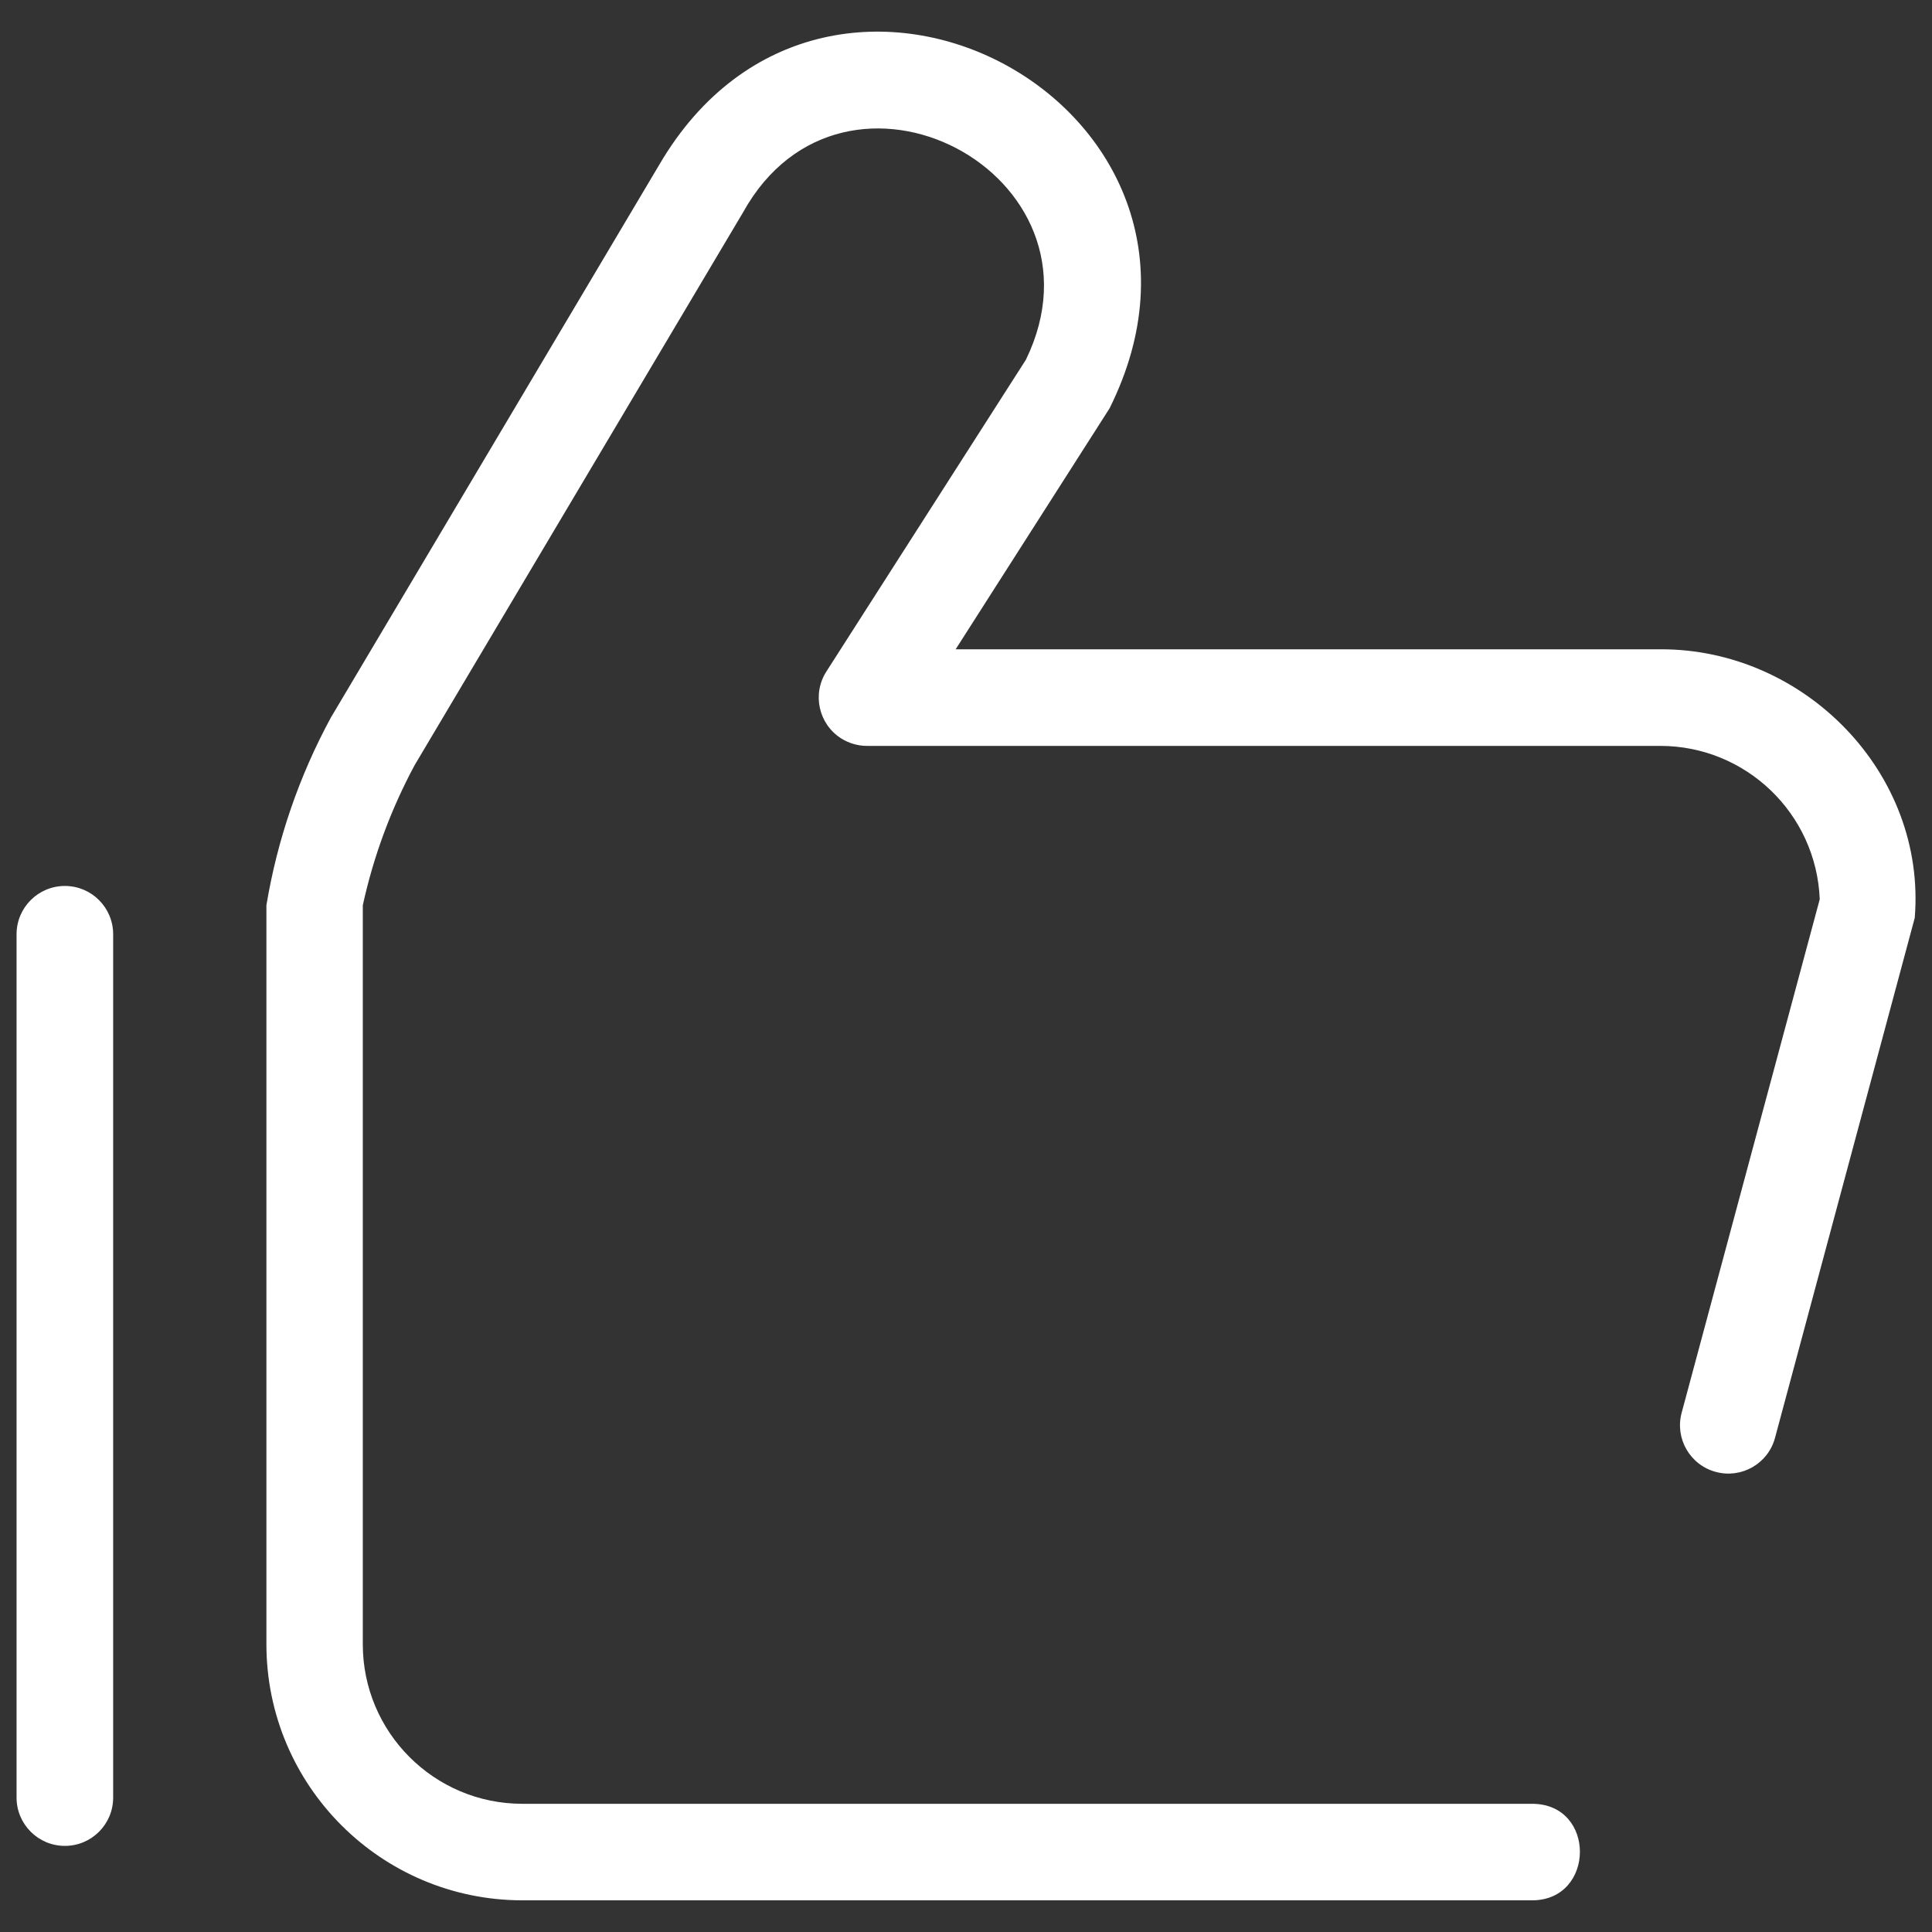
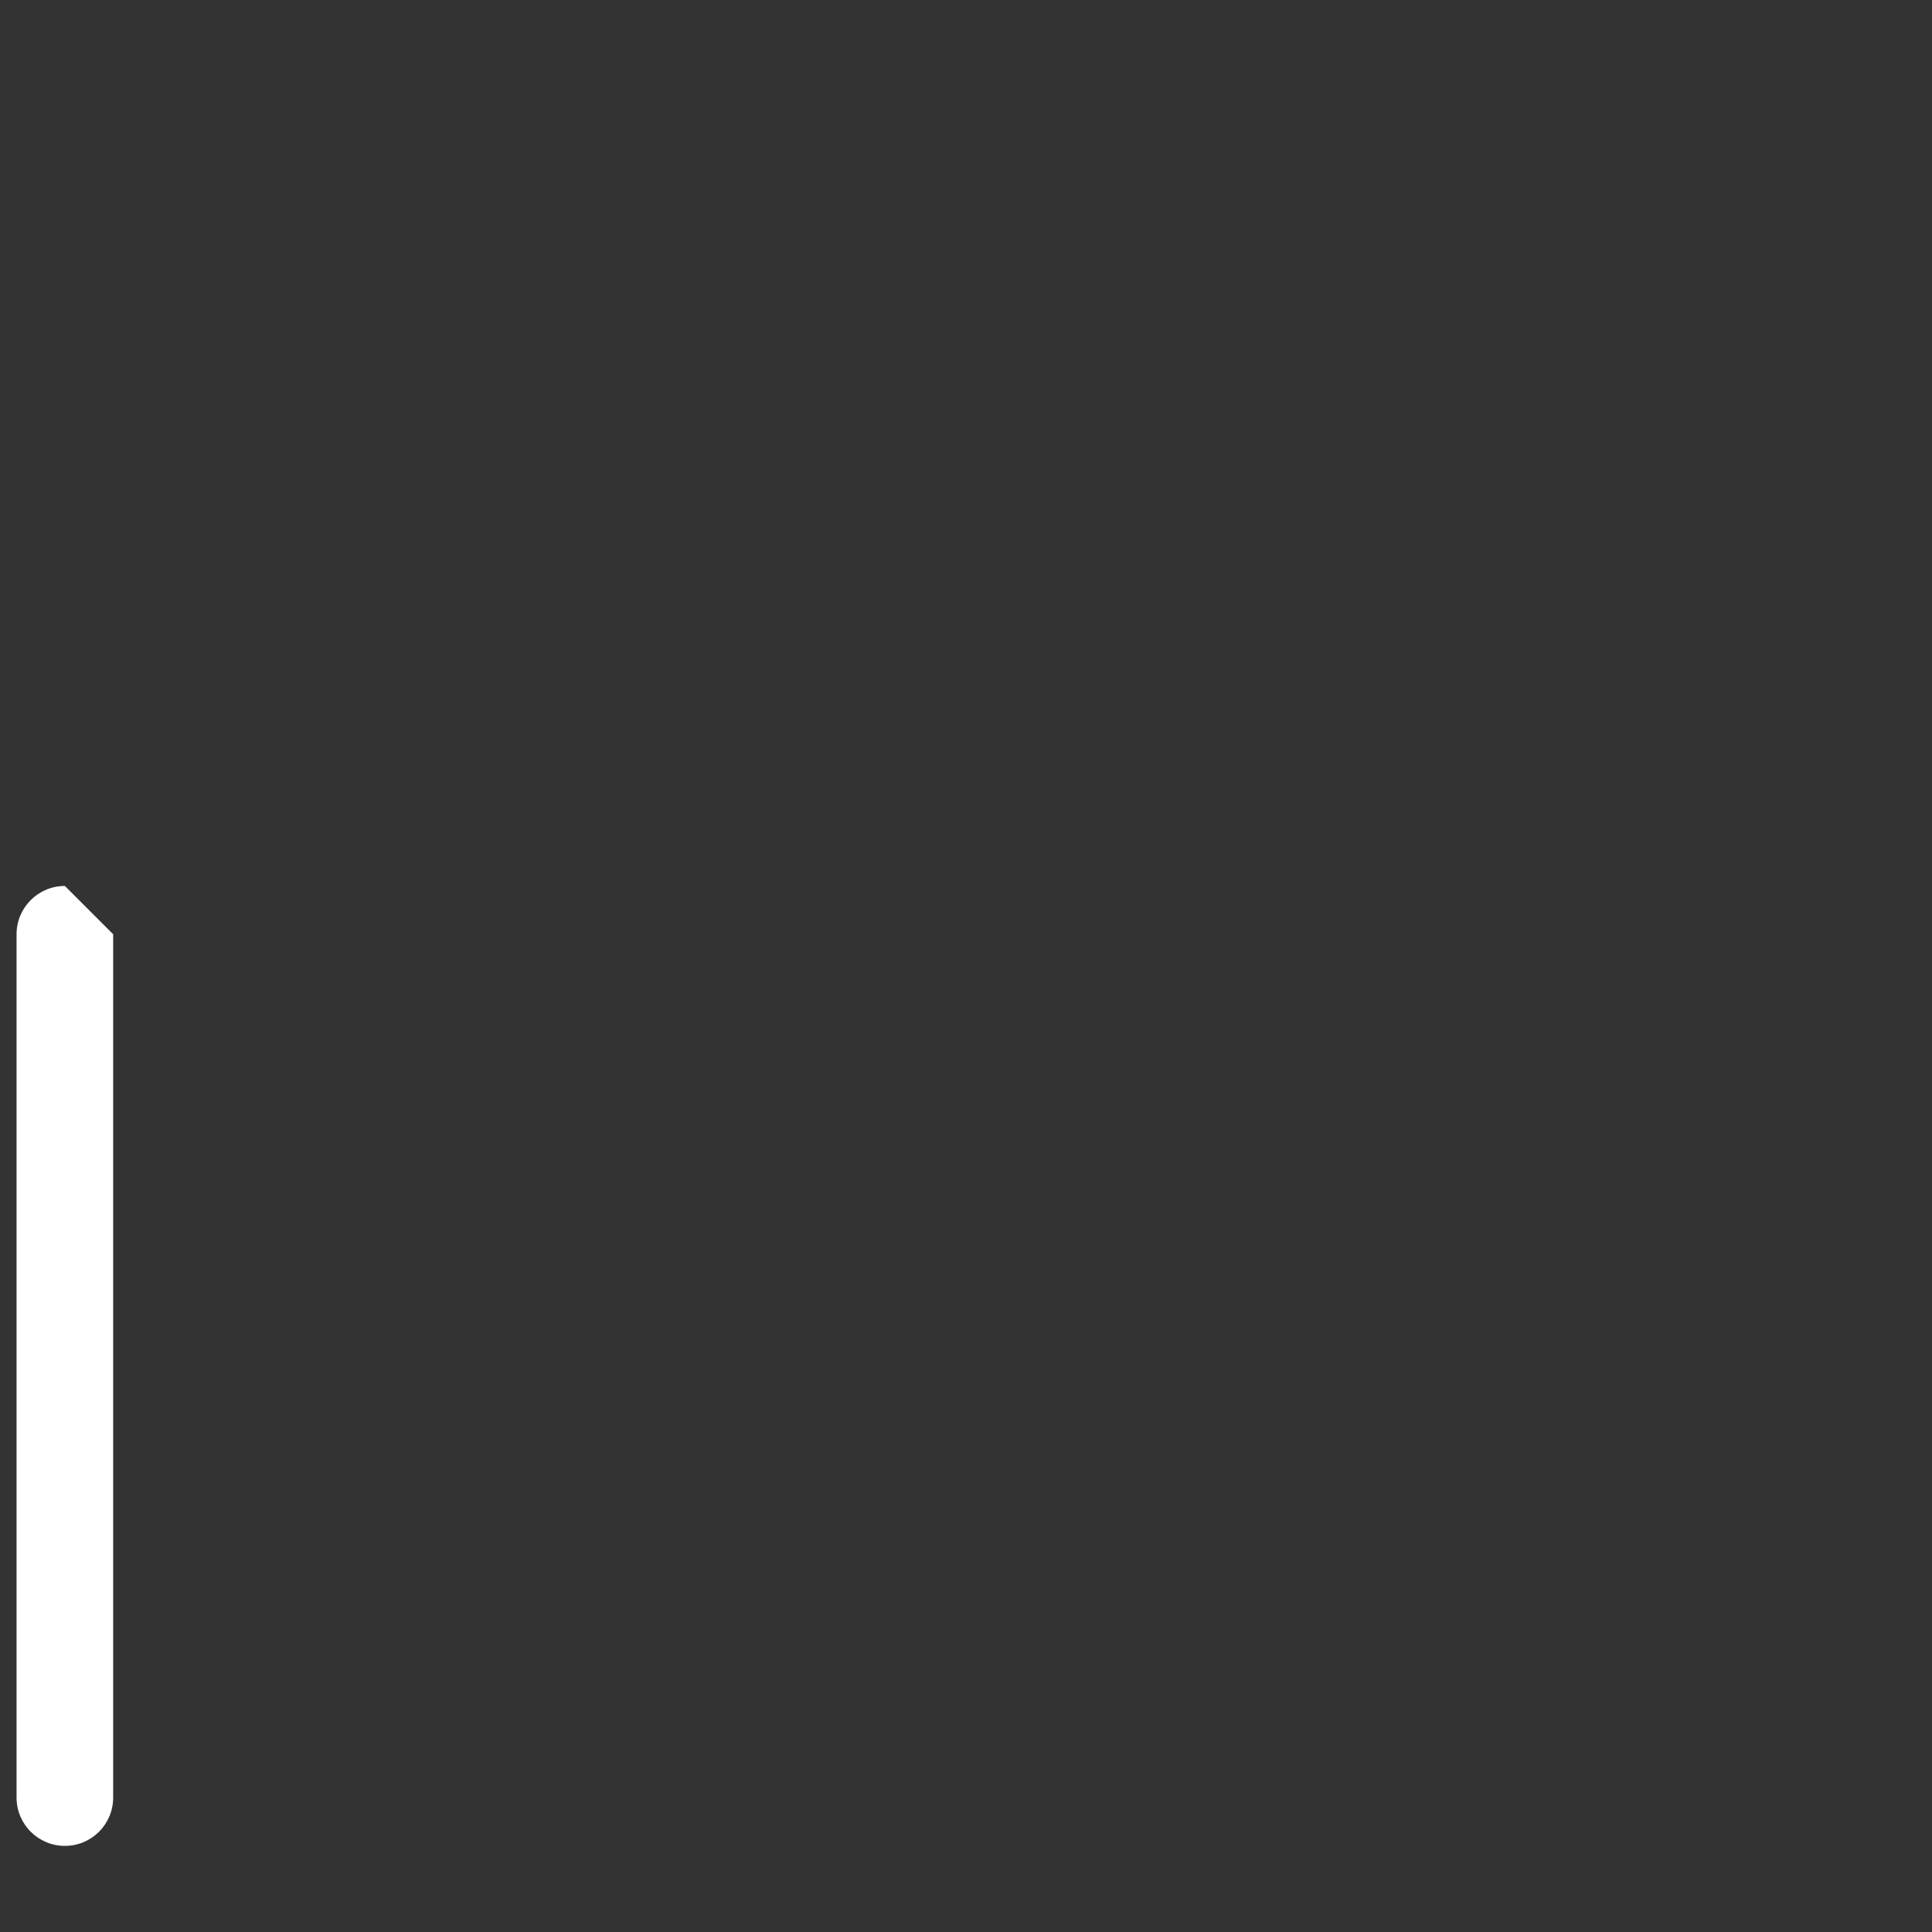
<svg xmlns="http://www.w3.org/2000/svg" width="28" height="28" viewBox="0 0 28 28" fill="none">
  <rect x="0" y="0" width="28" height="28" fill="#333333" stroke="none" />
-   <path d="M24.064 9.41H13.85L16.08 5.919C18.267 1.534 12.012 -1.816 9.555 2.387L4.795 10.4C4.335 11.248 4.019 12.168 3.861 13.12V23.832C3.863 25.878 5.521 27.538 7.568 27.541H22.211C23.119 27.534 23.133 26.149 22.211 26.142H7.568C6.293 26.141 5.259 25.107 5.258 23.832V13.12C5.413 12.411 5.666 11.727 6.01 11.088L10.77 3.076C12.23 0.447 16.176 2.515 14.869 5.212L11.976 9.733C11.768 10.058 11.863 10.491 12.188 10.7C12.3 10.771 12.431 10.81 12.565 10.81H24.064C25.306 10.812 26.324 11.793 26.373 13.033L24.372 20.474C24.271 20.848 24.493 21.232 24.867 21.332C25.24 21.433 25.625 21.212 25.725 20.838L27.75 13.302C27.92 11.203 26.151 9.403 24.064 9.41Z" fill="white" />
-   <path d="M0.94 12.84C0.554 12.84 0.24 13.153 0.24 13.54V26.052C0.24 26.439 0.554 26.752 0.94 26.752C1.327 26.752 1.64 26.439 1.64 26.052V13.54C1.64 13.153 1.327 12.84 0.94 12.84Z" fill="white" />
+   <path d="M0.94 12.84C0.554 12.84 0.24 13.153 0.24 13.54V26.052C0.24 26.439 0.554 26.752 0.94 26.752C1.327 26.752 1.64 26.439 1.64 26.052V13.54Z" fill="white" />
</svg>